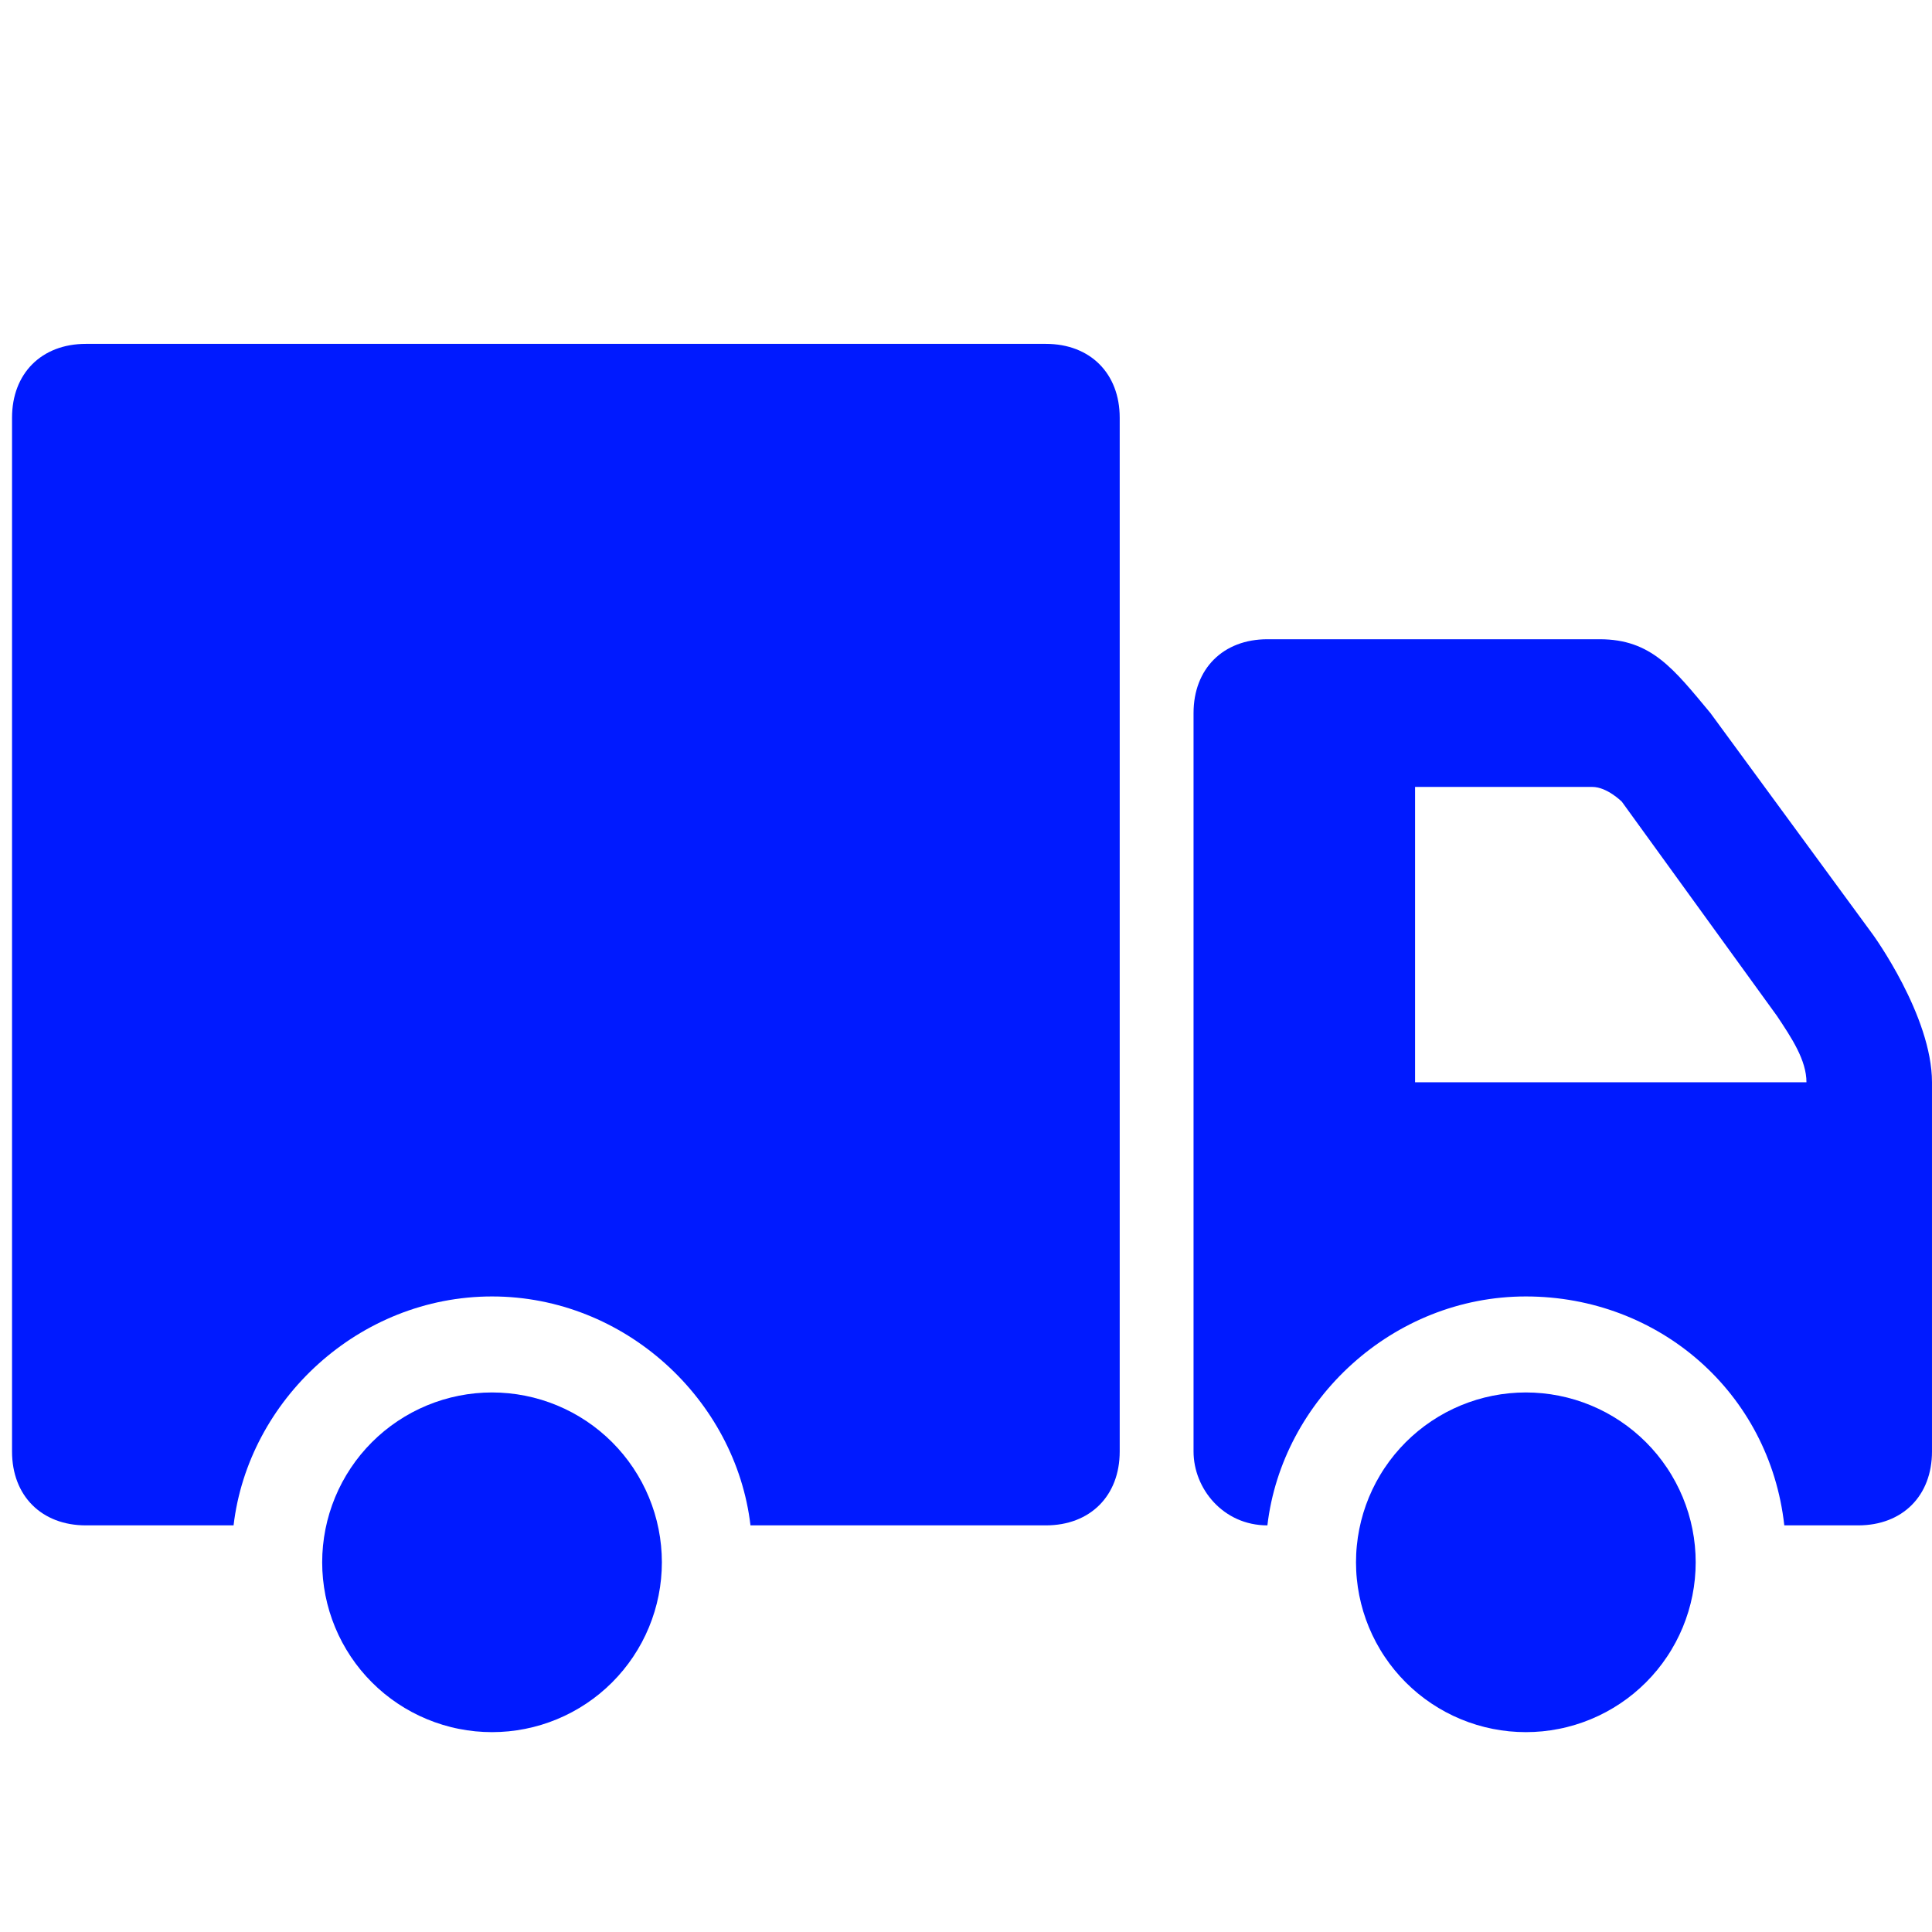
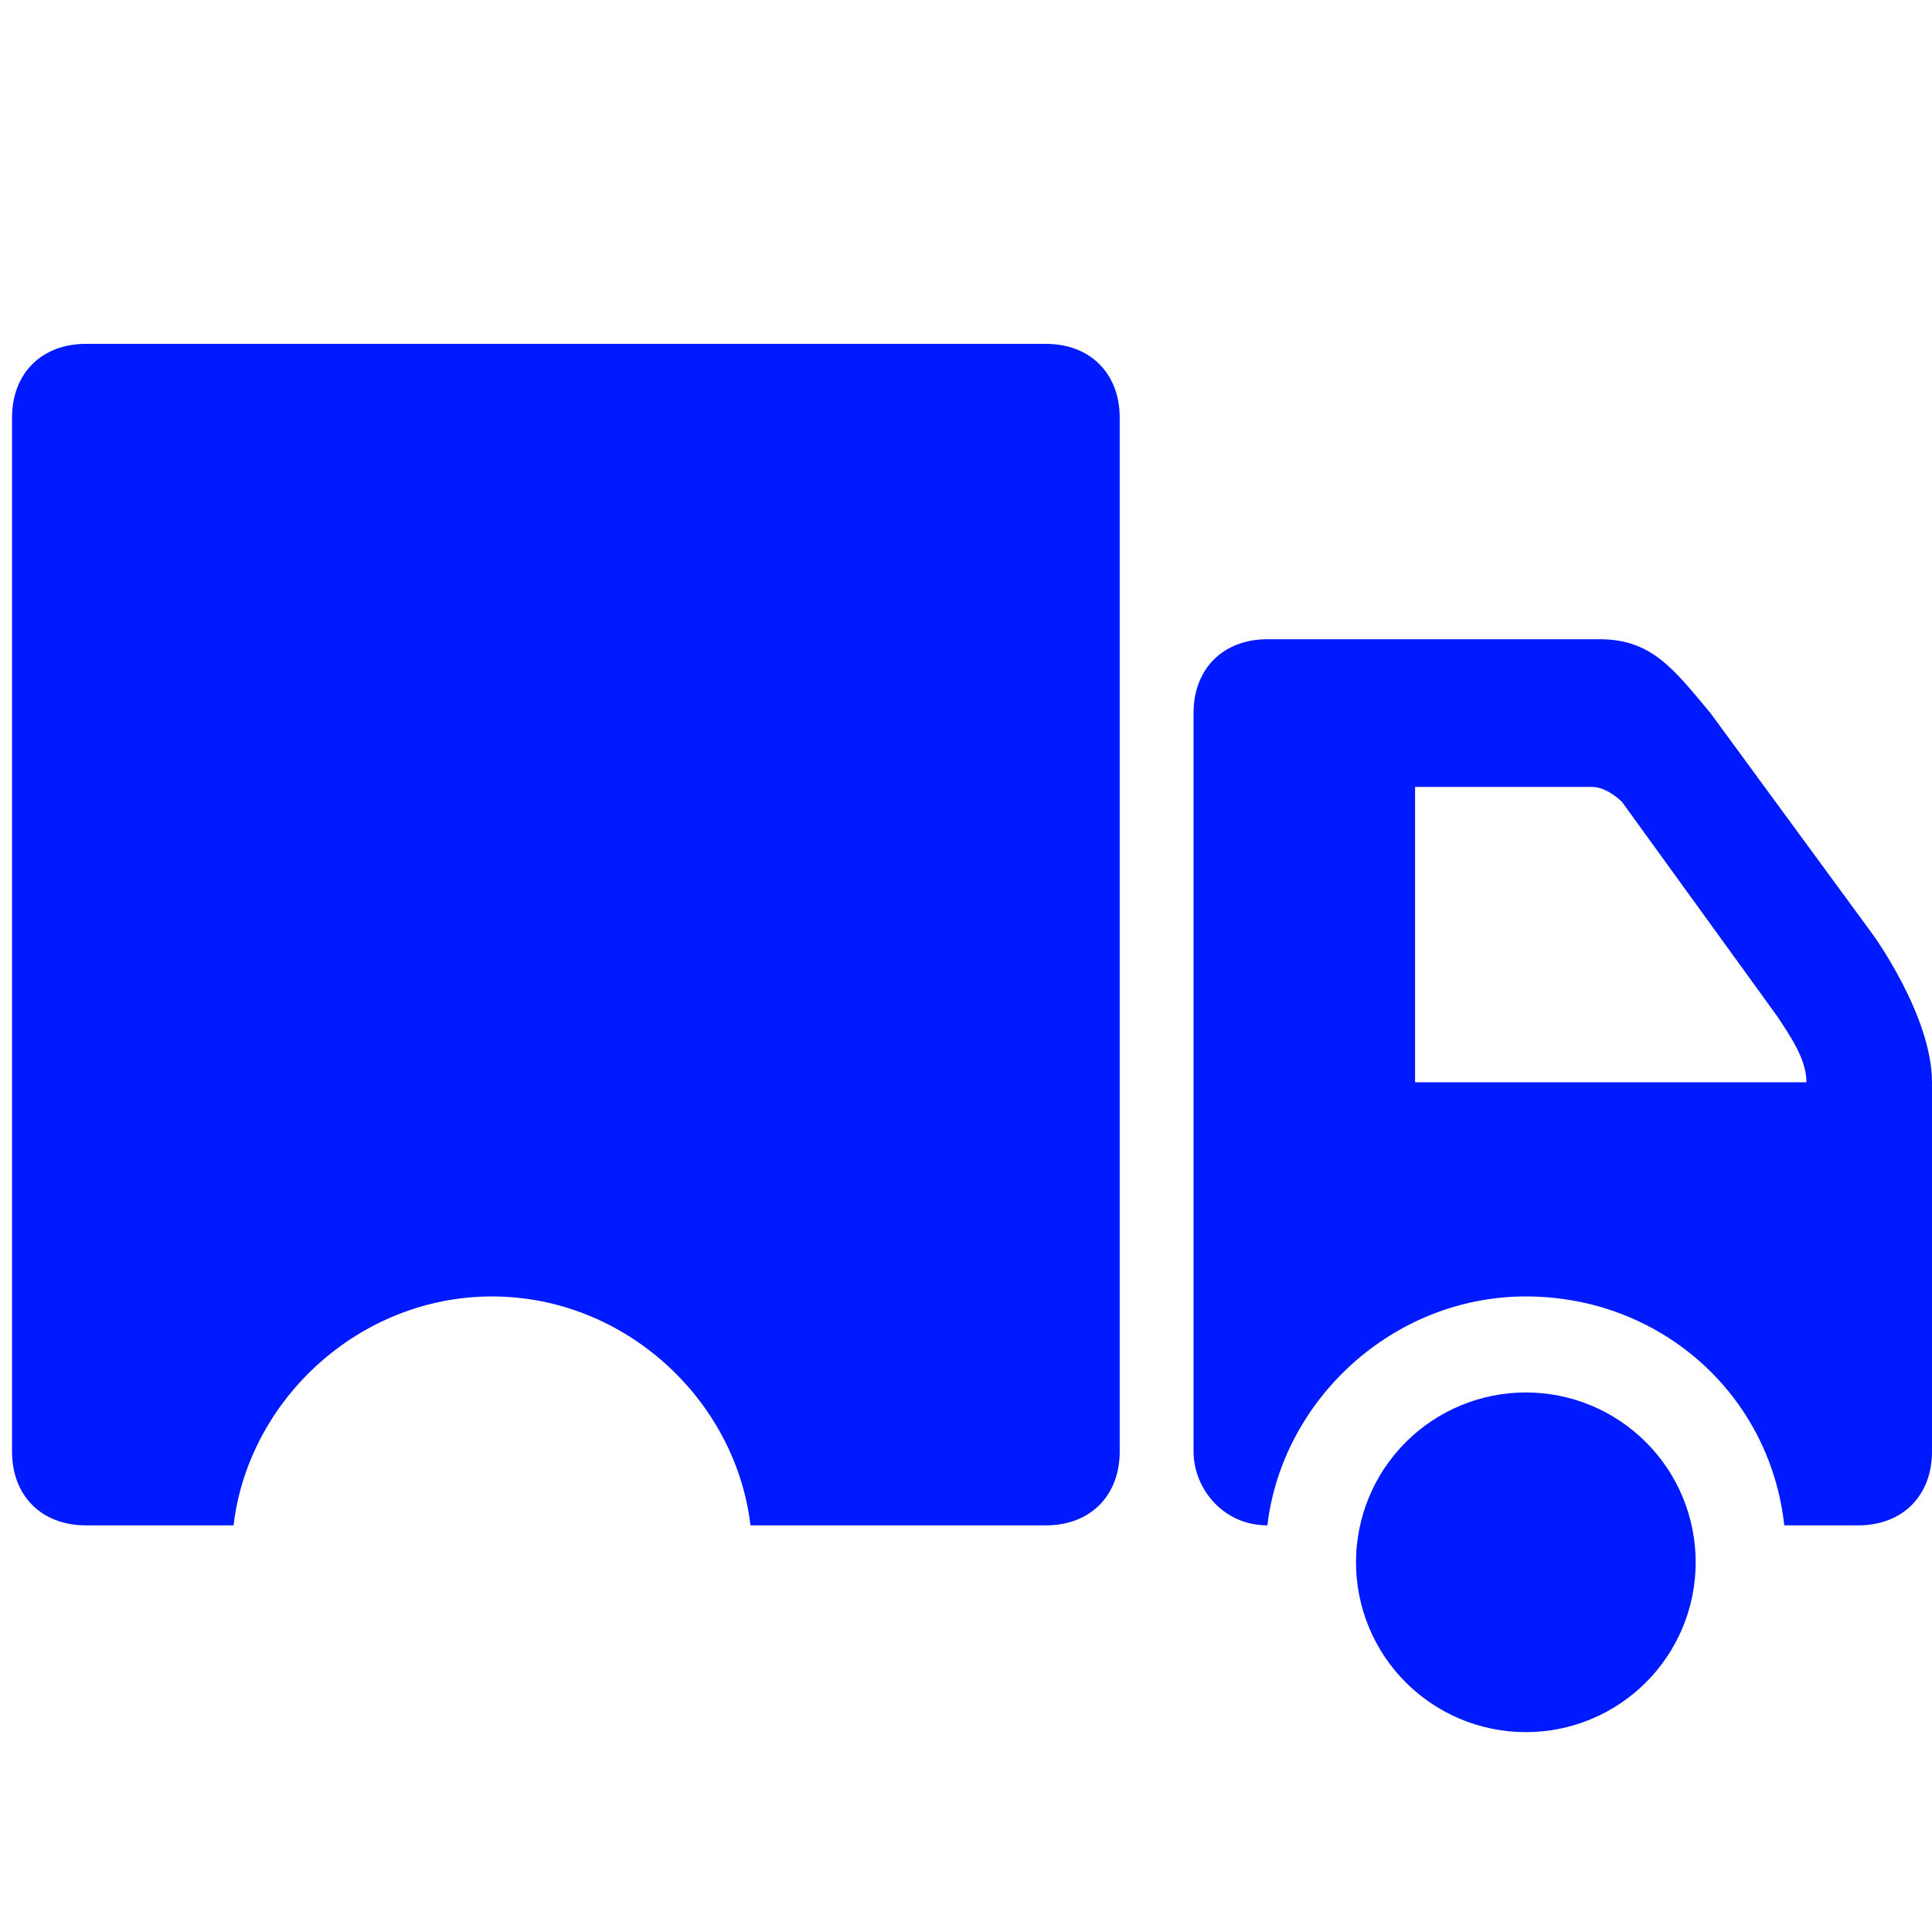
<svg xmlns="http://www.w3.org/2000/svg" version="1.2" preserveAspectRatio="xMidYMid meet" height="1000" viewBox="0 0 750 750" zoomAndPan="magnify" width="1000">
  <defs>
    <clipPath id="a18f416184">
      <path d="M 4.672 133 L 435 133 L 435 593 L 4.672 593 Z M 4.672 133" />
    </clipPath>
  </defs>
  <g id="236fae6f58">
-     <path d="M 256.938 606.48 C 256.938 607.559 256.91 608.637 256.855 609.715 C 256.805 610.793 256.723 611.871 256.617 612.941 C 256.512 614.016 256.379 615.086 256.223 616.156 C 256.062 617.223 255.879 618.285 255.668 619.344 C 255.457 620.402 255.223 621.453 254.961 622.5 C 254.699 623.547 254.41 624.586 254.098 625.621 C 253.785 626.652 253.445 627.676 253.082 628.691 C 252.719 629.707 252.332 630.715 251.918 631.711 C 251.504 632.707 251.066 633.695 250.605 634.672 C 250.145 635.645 249.66 636.609 249.152 637.562 C 248.641 638.512 248.109 639.453 247.555 640.375 C 247 641.301 246.422 642.215 245.824 643.109 C 245.227 644.008 244.605 644.891 243.961 645.758 C 243.316 646.625 242.656 647.473 241.969 648.309 C 241.285 649.141 240.582 649.957 239.855 650.758 C 239.133 651.559 238.387 652.34 237.625 653.102 C 236.863 653.863 236.082 654.609 235.281 655.332 C 234.48 656.059 233.664 656.762 232.832 657.449 C 231.996 658.133 231.145 658.797 230.281 659.438 C 229.414 660.082 228.531 660.703 227.633 661.301 C 226.738 661.902 225.824 662.477 224.898 663.031 C 223.973 663.586 223.035 664.121 222.082 664.629 C 221.133 665.137 220.168 665.621 219.191 666.082 C 218.219 666.543 217.23 666.98 216.234 667.395 C 215.238 667.809 214.23 668.195 213.215 668.559 C 212.199 668.922 211.176 669.262 210.145 669.574 C 209.109 669.887 208.07 670.176 207.023 670.438 C 205.977 670.699 204.926 670.938 203.867 671.145 C 202.809 671.355 201.746 671.543 200.68 671.699 C 199.609 671.859 198.539 671.988 197.465 672.098 C 196.391 672.203 195.316 672.281 194.238 672.332 C 193.16 672.387 192.082 672.414 191.004 672.414 C 189.926 672.414 188.848 672.387 187.77 672.332 C 186.691 672.281 185.613 672.203 184.539 672.098 C 183.469 671.988 182.398 671.859 181.328 671.699 C 180.262 671.543 179.199 671.355 178.141 671.145 C 177.082 670.938 176.031 670.699 174.984 670.438 C 173.938 670.176 172.898 669.887 171.863 669.574 C 170.832 669.262 169.809 668.922 168.793 668.559 C 167.777 668.195 166.77 667.809 165.773 667.395 C 164.773 666.98 163.789 666.543 162.812 666.082 C 161.84 665.621 160.875 665.137 159.922 664.629 C 158.973 664.121 158.031 663.586 157.105 663.031 C 156.184 662.477 155.27 661.902 154.375 661.301 C 153.477 660.703 152.594 660.082 151.727 659.438 C 150.859 658.797 150.012 658.133 149.176 657.449 C 148.344 656.762 147.527 656.059 146.727 655.332 C 145.926 654.609 145.145 653.863 144.383 653.102 C 143.621 652.34 142.875 651.559 142.152 650.758 C 141.426 649.957 140.723 649.141 140.035 648.309 C 139.352 647.473 138.688 646.625 138.047 645.758 C 137.402 644.891 136.781 644.008 136.184 643.109 C 135.582 642.215 135.008 641.301 134.453 640.375 C 133.898 639.453 133.363 638.512 132.855 637.562 C 132.348 636.609 131.863 635.645 131.402 634.672 C 130.941 633.695 130.504 632.707 130.09 631.711 C 129.676 630.715 129.289 629.707 128.926 628.691 C 128.562 627.676 128.223 626.652 127.91 625.621 C 127.598 624.586 127.309 623.547 127.047 622.5 C 126.785 621.453 126.547 620.402 126.336 619.344 C 126.129 618.285 125.941 617.223 125.785 616.156 C 125.625 615.086 125.496 614.016 125.387 612.941 C 125.281 611.871 125.203 610.793 125.148 609.715 C 125.098 608.637 125.07 607.559 125.07 606.48 C 125.07 605.402 125.098 604.324 125.148 603.246 C 125.203 602.168 125.281 601.094 125.387 600.02 C 125.496 598.945 125.625 597.875 125.785 596.805 C 125.941 595.738 126.129 594.676 126.336 593.617 C 126.547 592.559 126.785 591.508 127.047 590.461 C 127.309 589.414 127.598 588.375 127.91 587.34 C 128.223 586.309 128.562 585.285 128.926 584.27 C 129.289 583.254 129.676 582.246 130.09 581.25 C 130.504 580.254 130.941 579.266 131.402 578.289 C 131.863 577.316 132.348 576.352 132.855 575.398 C 133.363 574.449 133.898 573.512 134.453 572.586 C 135.008 571.66 135.582 570.746 136.184 569.852 C 136.781 568.953 137.402 568.07 138.047 567.203 C 138.688 566.34 139.352 565.488 140.035 564.652 C 140.723 563.82 141.426 563.004 142.152 562.203 C 142.875 561.402 143.621 560.621 144.383 559.859 C 145.145 559.098 145.926 558.352 146.727 557.629 C 147.527 556.902 148.344 556.199 149.176 555.516 C 150.012 554.828 150.859 554.168 151.727 553.523 C 152.594 552.879 153.477 552.258 154.375 551.66 C 155.27 551.059 156.184 550.484 157.105 549.93 C 158.031 549.375 158.973 548.844 159.922 548.332 C 160.875 547.824 161.84 547.34 162.812 546.879 C 163.789 546.418 164.773 545.98 165.773 545.566 C 166.77 545.152 167.777 544.766 168.793 544.402 C 169.809 544.039 170.832 543.699 171.863 543.387 C 172.898 543.074 173.938 542.785 174.984 542.523 C 176.031 542.262 177.082 542.027 178.141 541.816 C 179.199 541.605 180.262 541.422 181.328 541.262 C 182.398 541.105 183.469 540.973 184.539 540.867 C 185.613 540.762 186.691 540.68 187.77 540.629 C 188.848 540.574 189.926 540.547 191.004 540.547 C 192.082 540.547 193.16 540.574 194.238 540.629 C 195.316 540.68 196.391 540.762 197.465 540.867 C 198.539 540.973 199.609 541.105 200.68 541.262 C 201.746 541.422 202.809 541.605 203.867 541.816 C 204.926 542.027 205.977 542.262 207.023 542.523 C 208.07 542.785 209.109 543.074 210.145 543.387 C 211.176 543.699 212.199 544.039 213.215 544.402 C 214.23 544.766 215.238 545.152 216.234 545.566 C 217.23 545.98 218.219 546.418 219.191 546.879 C 220.168 547.34 221.133 547.824 222.082 548.332 C 223.035 548.844 223.973 549.375 224.898 549.93 C 225.824 550.484 226.738 551.059 227.633 551.66 C 228.531 552.258 229.414 552.879 230.281 553.523 C 231.145 554.168 231.996 554.828 232.832 555.516 C 233.664 556.199 234.48 556.902 235.281 557.629 C 236.082 558.352 236.863 559.098 237.625 559.859 C 238.387 560.621 239.133 561.402 239.855 562.203 C 240.582 563.004 241.285 563.82 241.969 564.652 C 242.656 565.488 243.316 566.34 243.961 567.203 C 244.605 568.07 245.227 568.953 245.824 569.852 C 246.422 570.746 247 571.66 247.555 572.586 C 248.109 573.512 248.641 574.449 249.152 575.402 C 249.66 576.352 250.145 577.316 250.605 578.289 C 251.066 579.266 251.504 580.254 251.918 581.25 C 252.332 582.246 252.719 583.254 253.082 584.27 C 253.445 585.285 253.785 586.309 254.098 587.34 C 254.41 588.375 254.699 589.414 254.961 590.461 C 255.223 591.508 255.457 592.559 255.668 593.617 C 255.879 594.676 256.062 595.738 256.223 596.805 C 256.379 597.875 256.512 598.945 256.617 600.02 C 256.723 601.094 256.805 602.168 256.855 603.246 C 256.91 604.324 256.938 605.402 256.938 606.48 Z M 256.938 606.48" style="stroke:none;fill-rule:nonzero;fill:#001aff;fill-opacity:1;" />
    <path d="M 658.266 606.48 C 658.266 607.559 658.238 608.637 658.184 609.715 C 658.133 610.793 658.051 611.871 657.945 612.941 C 657.84 614.016 657.711 615.086 657.551 616.156 C 657.391 617.223 657.207 618.285 656.996 619.344 C 656.785 620.402 656.551 621.453 656.289 622.5 C 656.027 623.547 655.738 624.586 655.426 625.621 C 655.113 626.652 654.773 627.676 654.41 628.691 C 654.047 629.707 653.66 630.715 653.246 631.711 C 652.832 632.707 652.395 633.695 651.934 634.672 C 651.473 635.645 650.988 636.609 650.48 637.562 C 649.969 638.512 649.438 639.453 648.883 640.375 C 648.328 641.301 647.754 642.215 647.152 643.109 C 646.555 644.008 645.934 644.891 645.289 645.758 C 644.648 646.625 643.984 647.473 643.297 648.309 C 642.613 649.141 641.91 649.957 641.184 650.758 C 640.461 651.559 639.715 652.34 638.953 653.102 C 638.191 653.863 637.41 654.609 636.609 655.332 C 635.809 656.059 634.992 656.762 634.16 657.449 C 633.324 658.133 632.473 658.797 631.609 659.438 C 630.742 660.082 629.859 660.703 628.961 661.301 C 628.066 661.902 627.152 662.477 626.227 663.031 C 625.301 663.586 624.363 664.121 623.414 664.629 C 622.461 665.137 621.496 665.621 620.523 666.082 C 619.547 666.543 618.559 666.98 617.562 667.395 C 616.566 667.809 615.559 668.195 614.543 668.559 C 613.527 668.922 612.504 669.262 611.473 669.574 C 610.438 669.887 609.398 670.176 608.352 670.438 C 607.305 670.699 606.254 670.938 605.195 671.145 C 604.137 671.355 603.074 671.543 602.008 671.699 C 600.938 671.859 599.867 671.988 598.793 672.098 C 597.719 672.203 596.645 672.281 595.566 672.332 C 594.488 672.387 593.41 672.414 592.332 672.414 C 591.254 672.414 590.176 672.387 589.098 672.332 C 588.02 672.281 586.941 672.203 585.871 672.098 C 584.797 671.988 583.727 671.859 582.656 671.699 C 581.59 671.543 580.527 671.355 579.469 671.145 C 578.41 670.938 577.359 670.699 576.312 670.438 C 575.266 670.176 574.227 669.887 573.191 669.574 C 572.16 669.262 571.137 668.922 570.121 668.559 C 569.105 668.195 568.098 667.809 567.102 667.395 C 566.105 666.98 565.117 666.543 564.141 666.082 C 563.168 665.621 562.203 665.137 561.25 664.629 C 560.301 664.121 559.359 663.586 558.438 663.031 C 557.512 662.477 556.598 661.902 555.703 661.301 C 554.805 660.703 553.922 660.082 553.055 659.438 C 552.188 658.797 551.34 658.133 550.504 657.449 C 549.672 656.762 548.855 656.059 548.055 655.332 C 547.254 654.609 546.473 653.863 545.711 653.102 C 544.949 652.34 544.203 651.559 543.48 650.758 C 542.754 649.957 542.051 649.141 541.367 648.309 C 540.68 647.473 540.016 646.625 539.375 645.758 C 538.73 644.891 538.109 644.008 537.512 643.109 C 536.91 642.215 536.336 641.301 535.781 640.375 C 535.227 639.453 534.691 638.512 534.184 637.562 C 533.676 636.609 533.191 635.645 532.73 634.672 C 532.27 633.695 531.832 632.707 531.418 631.711 C 531.004 630.715 530.617 629.707 530.254 628.691 C 529.891 627.676 529.551 626.652 529.238 625.621 C 528.926 624.586 528.637 623.547 528.375 622.5 C 528.113 621.453 527.875 620.402 527.668 619.344 C 527.457 618.285 527.27 617.223 527.113 616.156 C 526.953 615.086 526.824 614.016 526.719 612.941 C 526.609 611.871 526.531 610.793 526.48 609.715 C 526.426 608.637 526.398 607.559 526.398 606.48 C 526.398 605.402 526.426 604.324 526.48 603.246 C 526.531 602.168 526.609 601.094 526.719 600.02 C 526.824 598.945 526.953 597.875 527.113 596.805 C 527.27 595.738 527.457 594.676 527.668 593.617 C 527.875 592.559 528.113 591.508 528.375 590.461 C 528.637 589.414 528.926 588.375 529.238 587.34 C 529.551 586.309 529.891 585.285 530.254 584.27 C 530.617 583.254 531.004 582.246 531.418 581.25 C 531.832 580.254 532.27 579.266 532.73 578.289 C 533.191 577.316 533.676 576.352 534.184 575.398 C 534.691 574.449 535.227 573.512 535.781 572.586 C 536.336 571.66 536.91 570.746 537.512 569.852 C 538.109 568.953 538.73 568.07 539.375 567.203 C 540.016 566.34 540.68 565.488 541.367 564.652 C 542.051 563.82 542.754 563.004 543.48 562.203 C 544.203 561.402 544.949 560.621 545.711 559.859 C 546.473 559.098 547.254 558.352 548.055 557.629 C 548.855 556.902 549.672 556.199 550.504 555.516 C 551.34 554.828 552.188 554.168 553.055 553.523 C 553.922 552.879 554.805 552.258 555.703 551.66 C 556.598 551.059 557.512 550.484 558.438 549.93 C 559.359 549.375 560.301 548.844 561.25 548.332 C 562.203 547.824 563.168 547.34 564.141 546.879 C 565.117 546.418 566.105 545.98 567.102 545.566 C 568.098 545.152 569.105 544.766 570.121 544.402 C 571.137 544.039 572.16 543.699 573.191 543.387 C 574.227 543.074 575.266 542.785 576.312 542.523 C 577.359 542.262 578.41 542.027 579.469 541.816 C 580.527 541.605 581.59 541.422 582.656 541.262 C 583.727 541.105 584.797 540.973 585.871 540.867 C 586.941 540.762 588.02 540.68 589.098 540.629 C 590.176 540.574 591.254 540.547 592.332 540.547 C 593.41 540.547 594.488 540.574 595.566 540.629 C 596.645 540.68 597.719 540.762 598.793 540.867 C 599.867 540.973 600.938 541.105 602.008 541.262 C 603.074 541.422 604.137 541.605 605.195 541.816 C 606.254 542.027 607.305 542.262 608.352 542.523 C 609.398 542.785 610.438 543.074 611.473 543.387 C 612.504 543.699 613.527 544.039 614.543 544.402 C 615.559 544.766 616.566 545.152 617.562 545.566 C 618.559 545.98 619.547 546.418 620.523 546.879 C 621.496 547.34 622.461 547.824 623.414 548.332 C 624.363 548.844 625.301 549.375 626.227 549.93 C 627.152 550.484 628.066 551.059 628.961 551.66 C 629.859 552.258 630.742 552.879 631.609 553.523 C 632.473 554.168 633.324 554.828 634.16 555.516 C 634.992 556.199 635.809 556.902 636.609 557.629 C 637.41 558.352 638.191 559.098 638.953 559.859 C 639.715 560.621 640.461 561.402 641.184 562.203 C 641.91 563.004 642.613 563.82 643.297 564.652 C 643.984 565.488 644.648 566.34 645.289 567.203 C 645.934 568.07 646.555 568.953 647.152 569.852 C 647.754 570.746 648.328 571.66 648.883 572.586 C 649.438 573.512 649.969 574.449 650.48 575.402 C 650.988 576.352 651.473 577.316 651.934 578.289 C 652.395 579.266 652.832 580.254 653.246 581.25 C 653.66 582.246 654.047 583.254 654.41 584.27 C 654.773 585.285 655.113 586.309 655.426 587.34 C 655.738 588.375 656.027 589.414 656.289 590.461 C 656.551 591.508 656.785 592.559 656.996 593.617 C 657.207 594.676 657.391 595.738 657.551 596.805 C 657.711 597.875 657.84 598.945 657.945 600.02 C 658.051 601.094 658.133 602.168 658.184 603.246 C 658.238 604.324 658.266 605.402 658.266 606.48 Z M 658.266 606.48" style="stroke:none;fill-rule:nonzero;fill:#001aff;fill-opacity:1;" />
    <path d="M 727.062 362.816 L 663.996 276.816 C 649.664 259.617 641.066 248.152 621 248.152 L 492 248.152 C 474.801 248.152 463.332 259.617 463.332 276.816 L 463.332 563.48 C 463.332 577.816 474.801 592.148 492 592.148 C 497.734 543.414 540.734 503.281 592.332 503.281 C 643.93 503.281 686.93 540.547 692.664 592.148 L 721.332 592.148 C 738.531 592.148 749.996 580.68 749.996 563.48 C 749.996 563.48 749.996 445.949 749.996 420.148 C 749.996 394.352 727.062 362.816 727.062 362.816 Z M 549.332 420.148 L 549.332 305.484 L 618.133 305.484 C 623.863 305.484 629.598 311.219 629.598 311.219 L 689.797 394.352 C 695.531 402.949 701.266 411.551 701.266 420.148 Z M 549.332 420.148" style="stroke:none;fill-rule:nonzero;fill:#001aff;fill-opacity:1;" />
    <g clip-path="url(#a18f416184)" clip-rule="nonzero">
      <path d="M 406 133.488 L 33.34 133.488 C 16.141 133.488 4.672 144.953 4.672 162.152 L 4.672 563.48 C 4.672 580.68 16.141 592.148 33.34 592.148 L 90.672 592.148 C 96.406 543.414 139.402 503.281 191.004 503.281 C 242.602 503.281 285.602 543.414 291.336 592.148 L 406 592.148 C 423.199 592.148 434.668 580.68 434.668 563.48 L 434.668 162.152 C 434.668 144.953 423.199 133.488 406 133.488 Z M 406 133.488" style="stroke:none;fill-rule:nonzero;fill:#001aff;fill-opacity:1;" />
    </g>
  </g>
</svg>